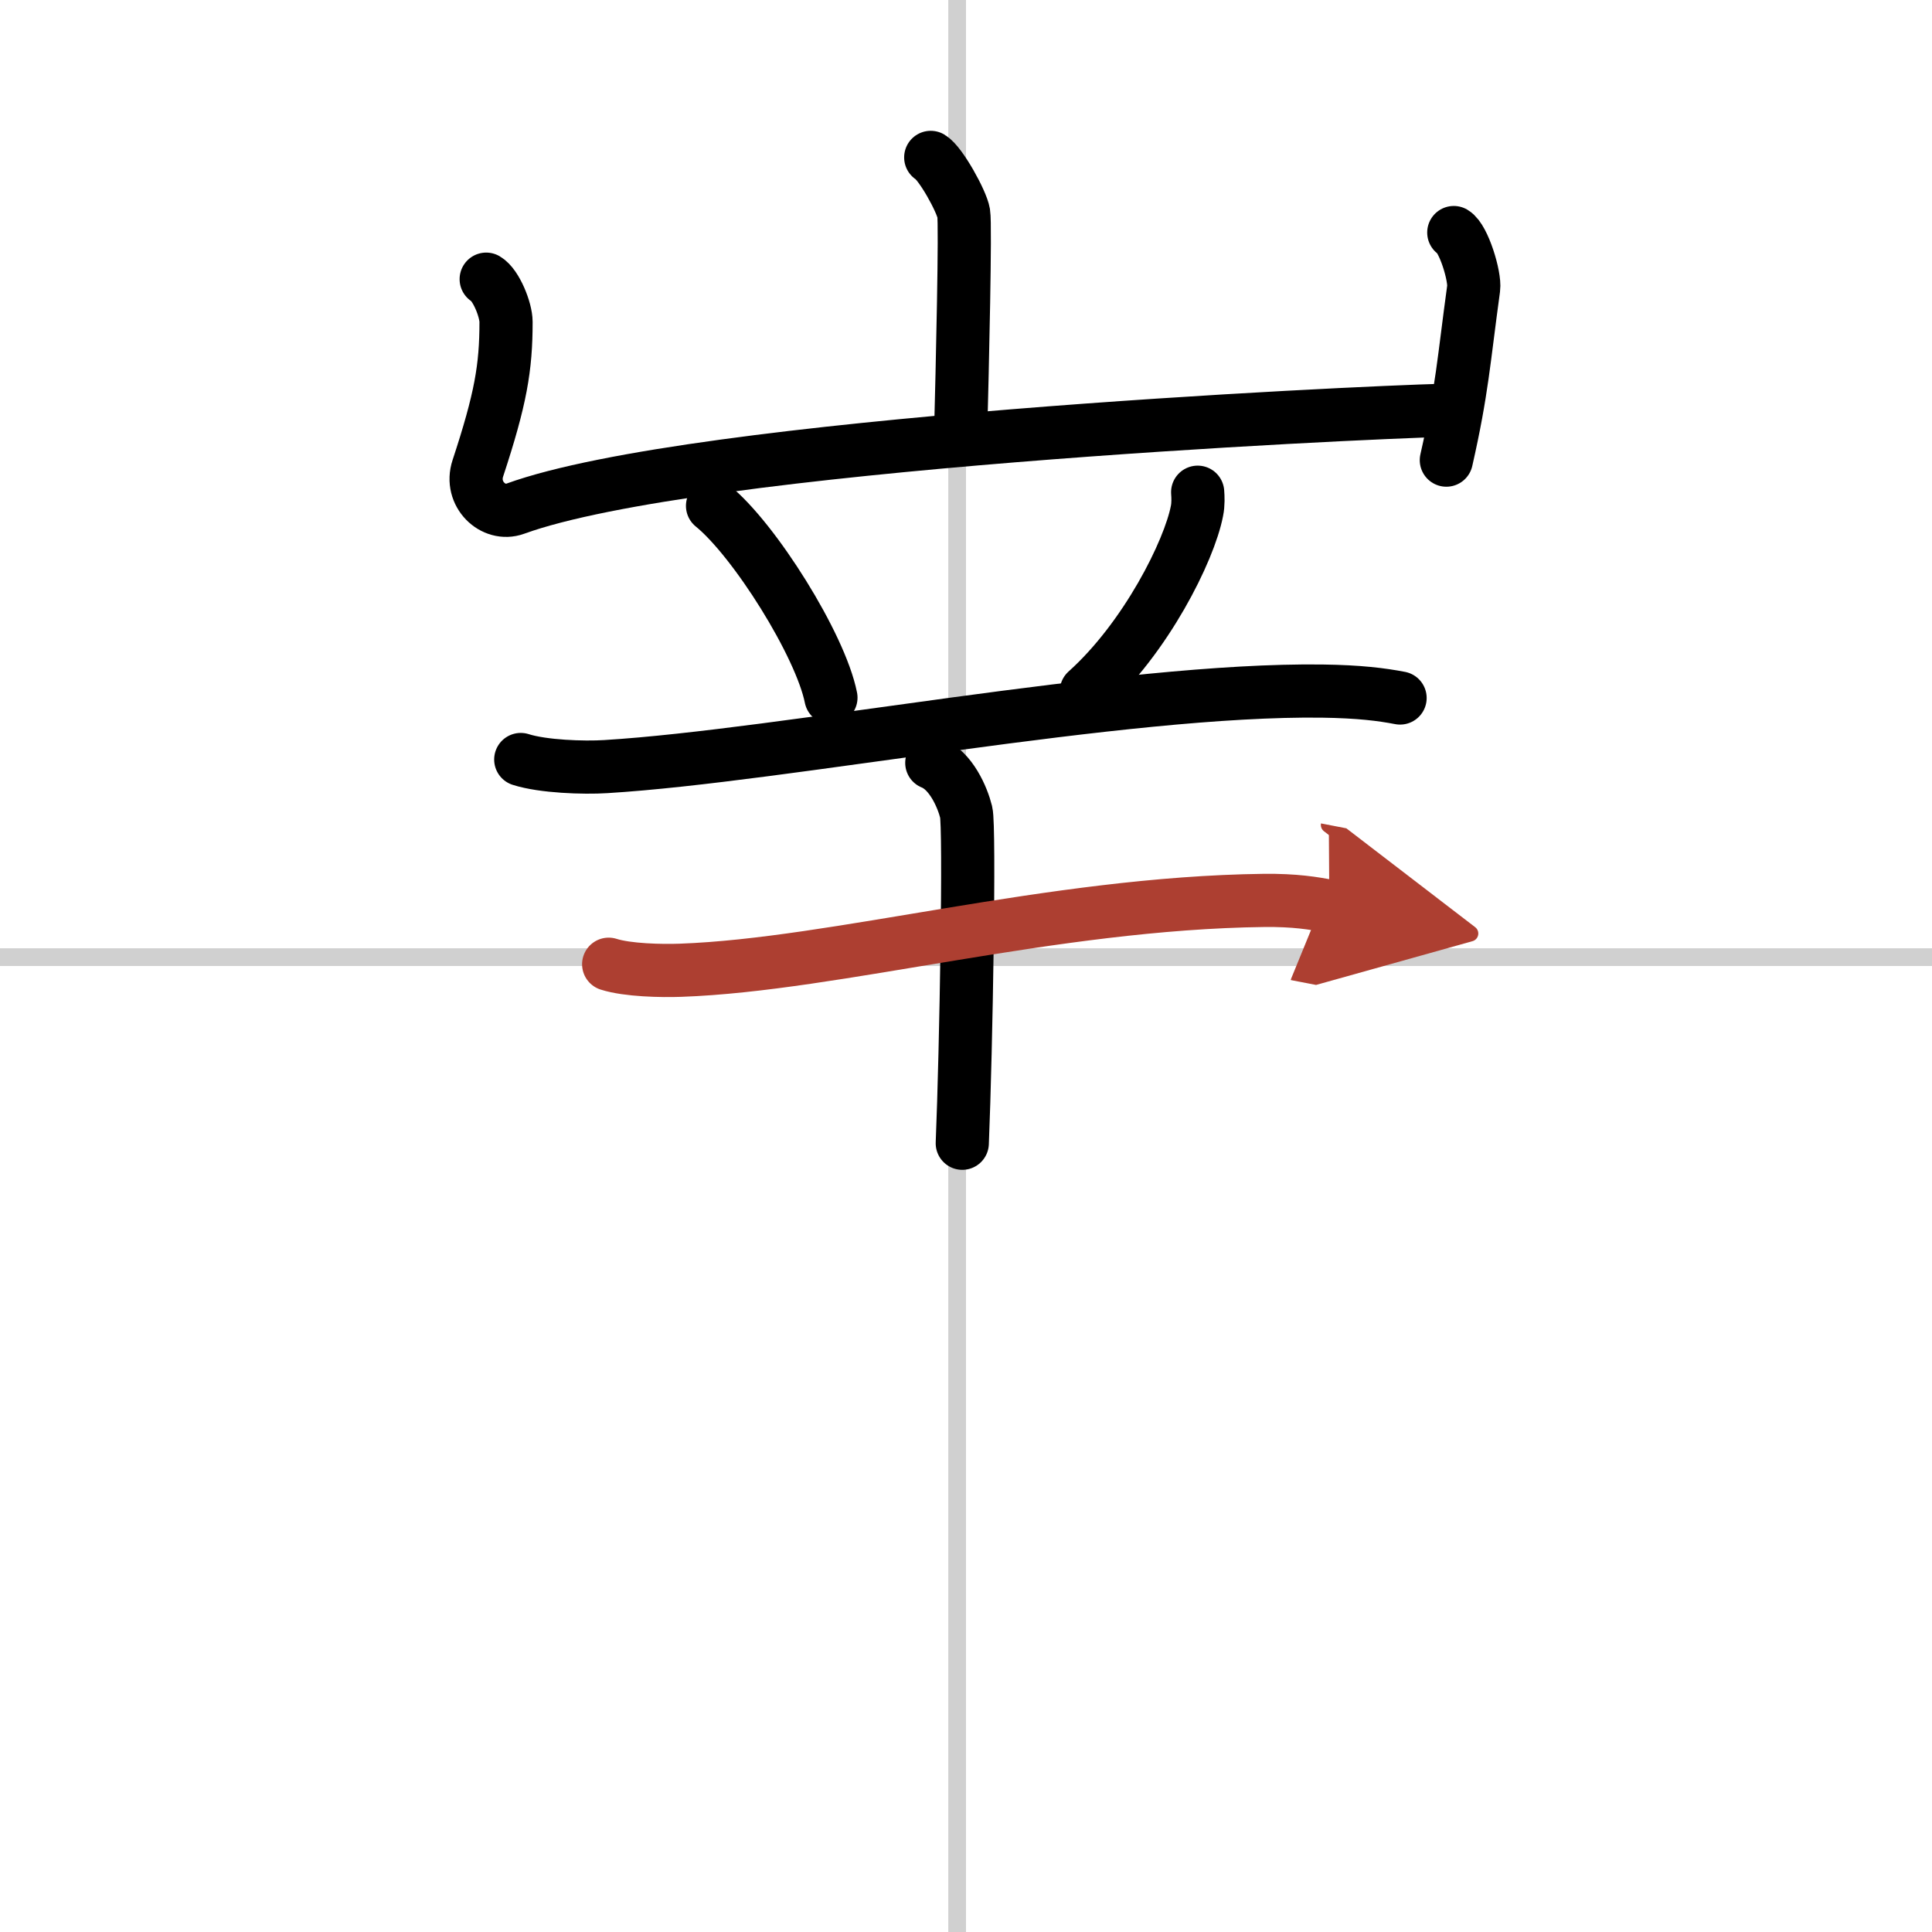
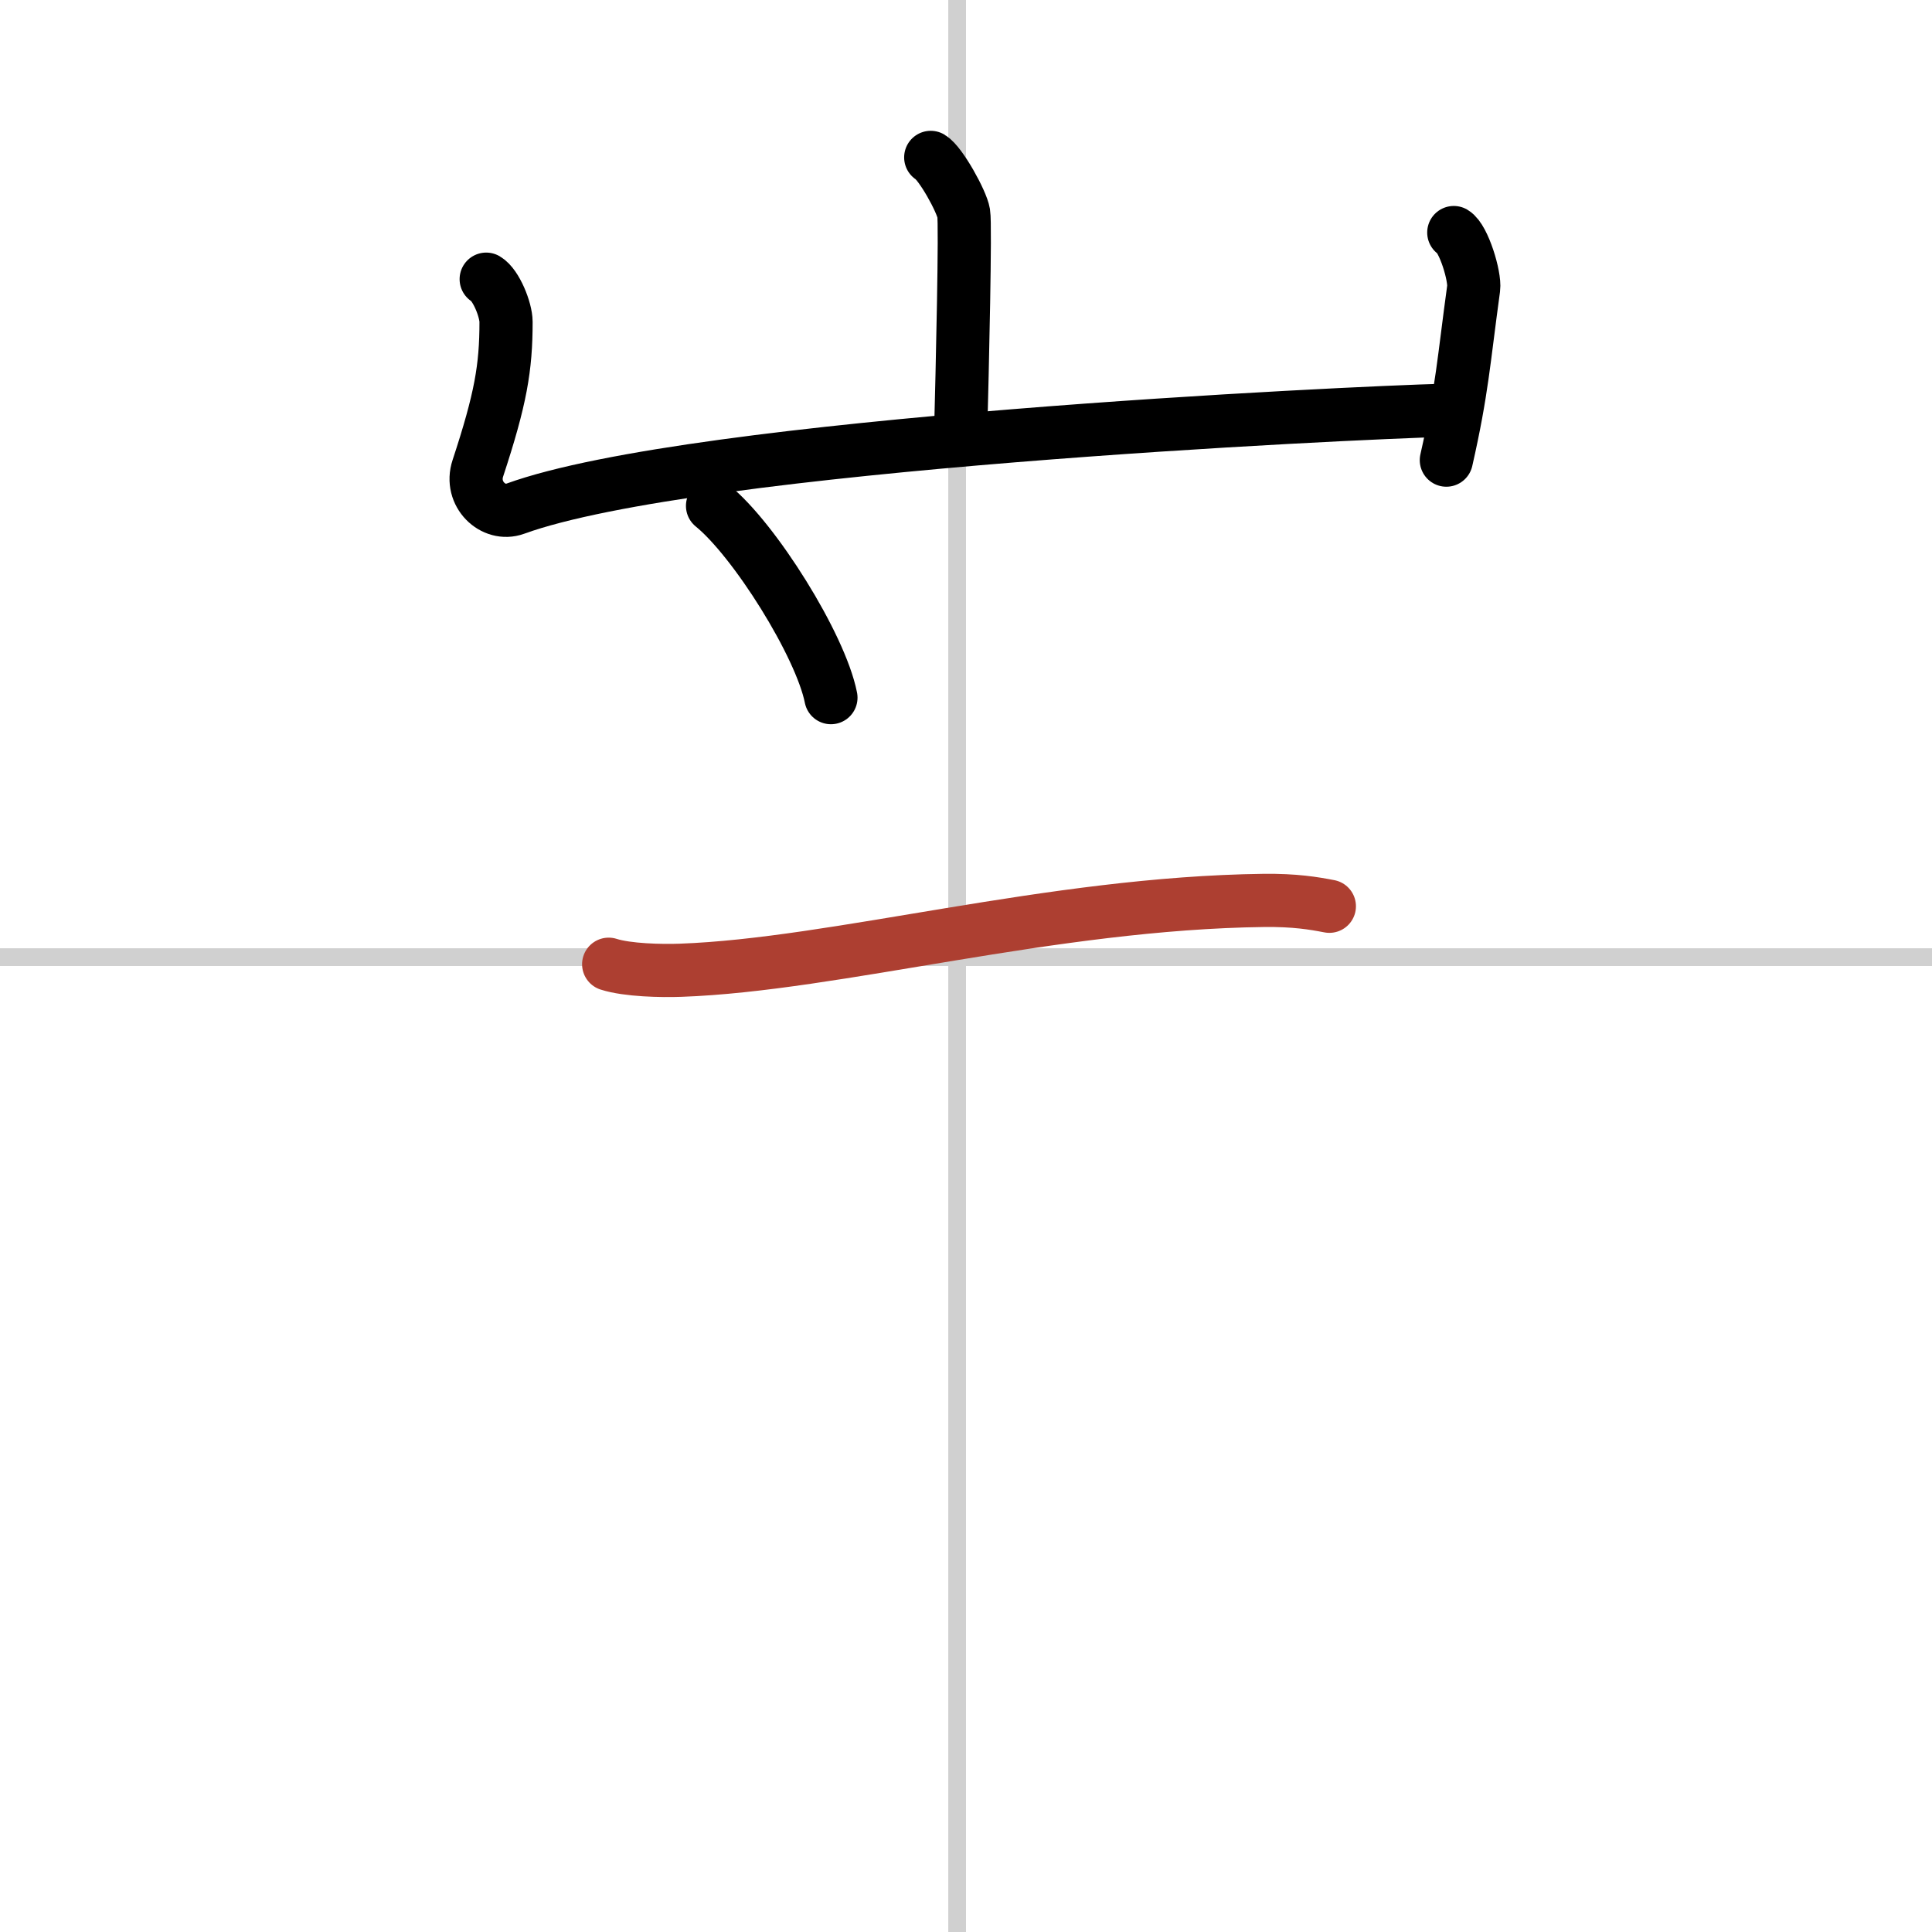
<svg xmlns="http://www.w3.org/2000/svg" width="400" height="400" viewBox="0 0 109 109">
  <defs>
    <marker id="a" markerWidth="4" orient="auto" refX="1" refY="5" viewBox="0 0 10 10">
-       <polyline points="0 0 10 5 0 10 1 5" fill="#ad3f31" stroke="#ad3f31" />
-     </marker>
+       </marker>
  </defs>
  <g fill="none" stroke="#000" stroke-linecap="round" stroke-linejoin="round" stroke-width="3">
    <rect width="100%" height="100%" fill="#fff" stroke="#fff" />
    <line x1="54" x2="54" y2="109" stroke="#d0d0d0" stroke-width="1" />
    <line x2="109" y1="54" y2="54" stroke="#d0d0d0" stroke-width="1" />
    <path d="m52.51 8.88c0.56 0.33 1.75 2.48 1.86 3.15 0.11 0.66-0.07 8.58-0.18 12.73" />
    <path d="m27.43 15.75c0.56 0.33 1.12 1.73 1.12 2.41 0 2.59-0.3 4.34-1.59 8.26-0.48 1.45 0.87 2.73 2.11 2.28 10.18-3.7 47.33-5.42 52.35-5.55" />
    <path d="m82.02 13.12c0.56 0.33 1.21 2.48 1.12 3.15-0.56 4.07-0.64 5.73-1.54 9.69" />
    <path d="m40.2 28.54c2.36 1.91 6.09 7.85 6.68 10.82" />
-     <path d="m67.57 27.77c0.02 0.26 0.04 0.68-0.04 1.06-0.43 2.24-2.88 7.16-6.24 10.17" />
-     <path d="m29.38 42.85c1.25 0.4 3.55 0.48 4.8 0.4 10.01-0.61 29.14-4.41 40.43-4.26 2.09 0.03 3.34 0.19 4.38 0.39" />
-     <path d="m52.57 43.04c1.08 0.43 1.73 1.93 1.94 2.78s0 13.32-0.22 18.68" />
    <path d="m34.34 54.4c1.06 0.34 2.99 0.38 4.06 0.34 8.76-0.31 20.91-3.79 32.9-3.94 1.76-0.02 2.82 0.16 3.7 0.33" marker-end="url(#a)" stroke="#ad3f31" />
  </g>
</svg>